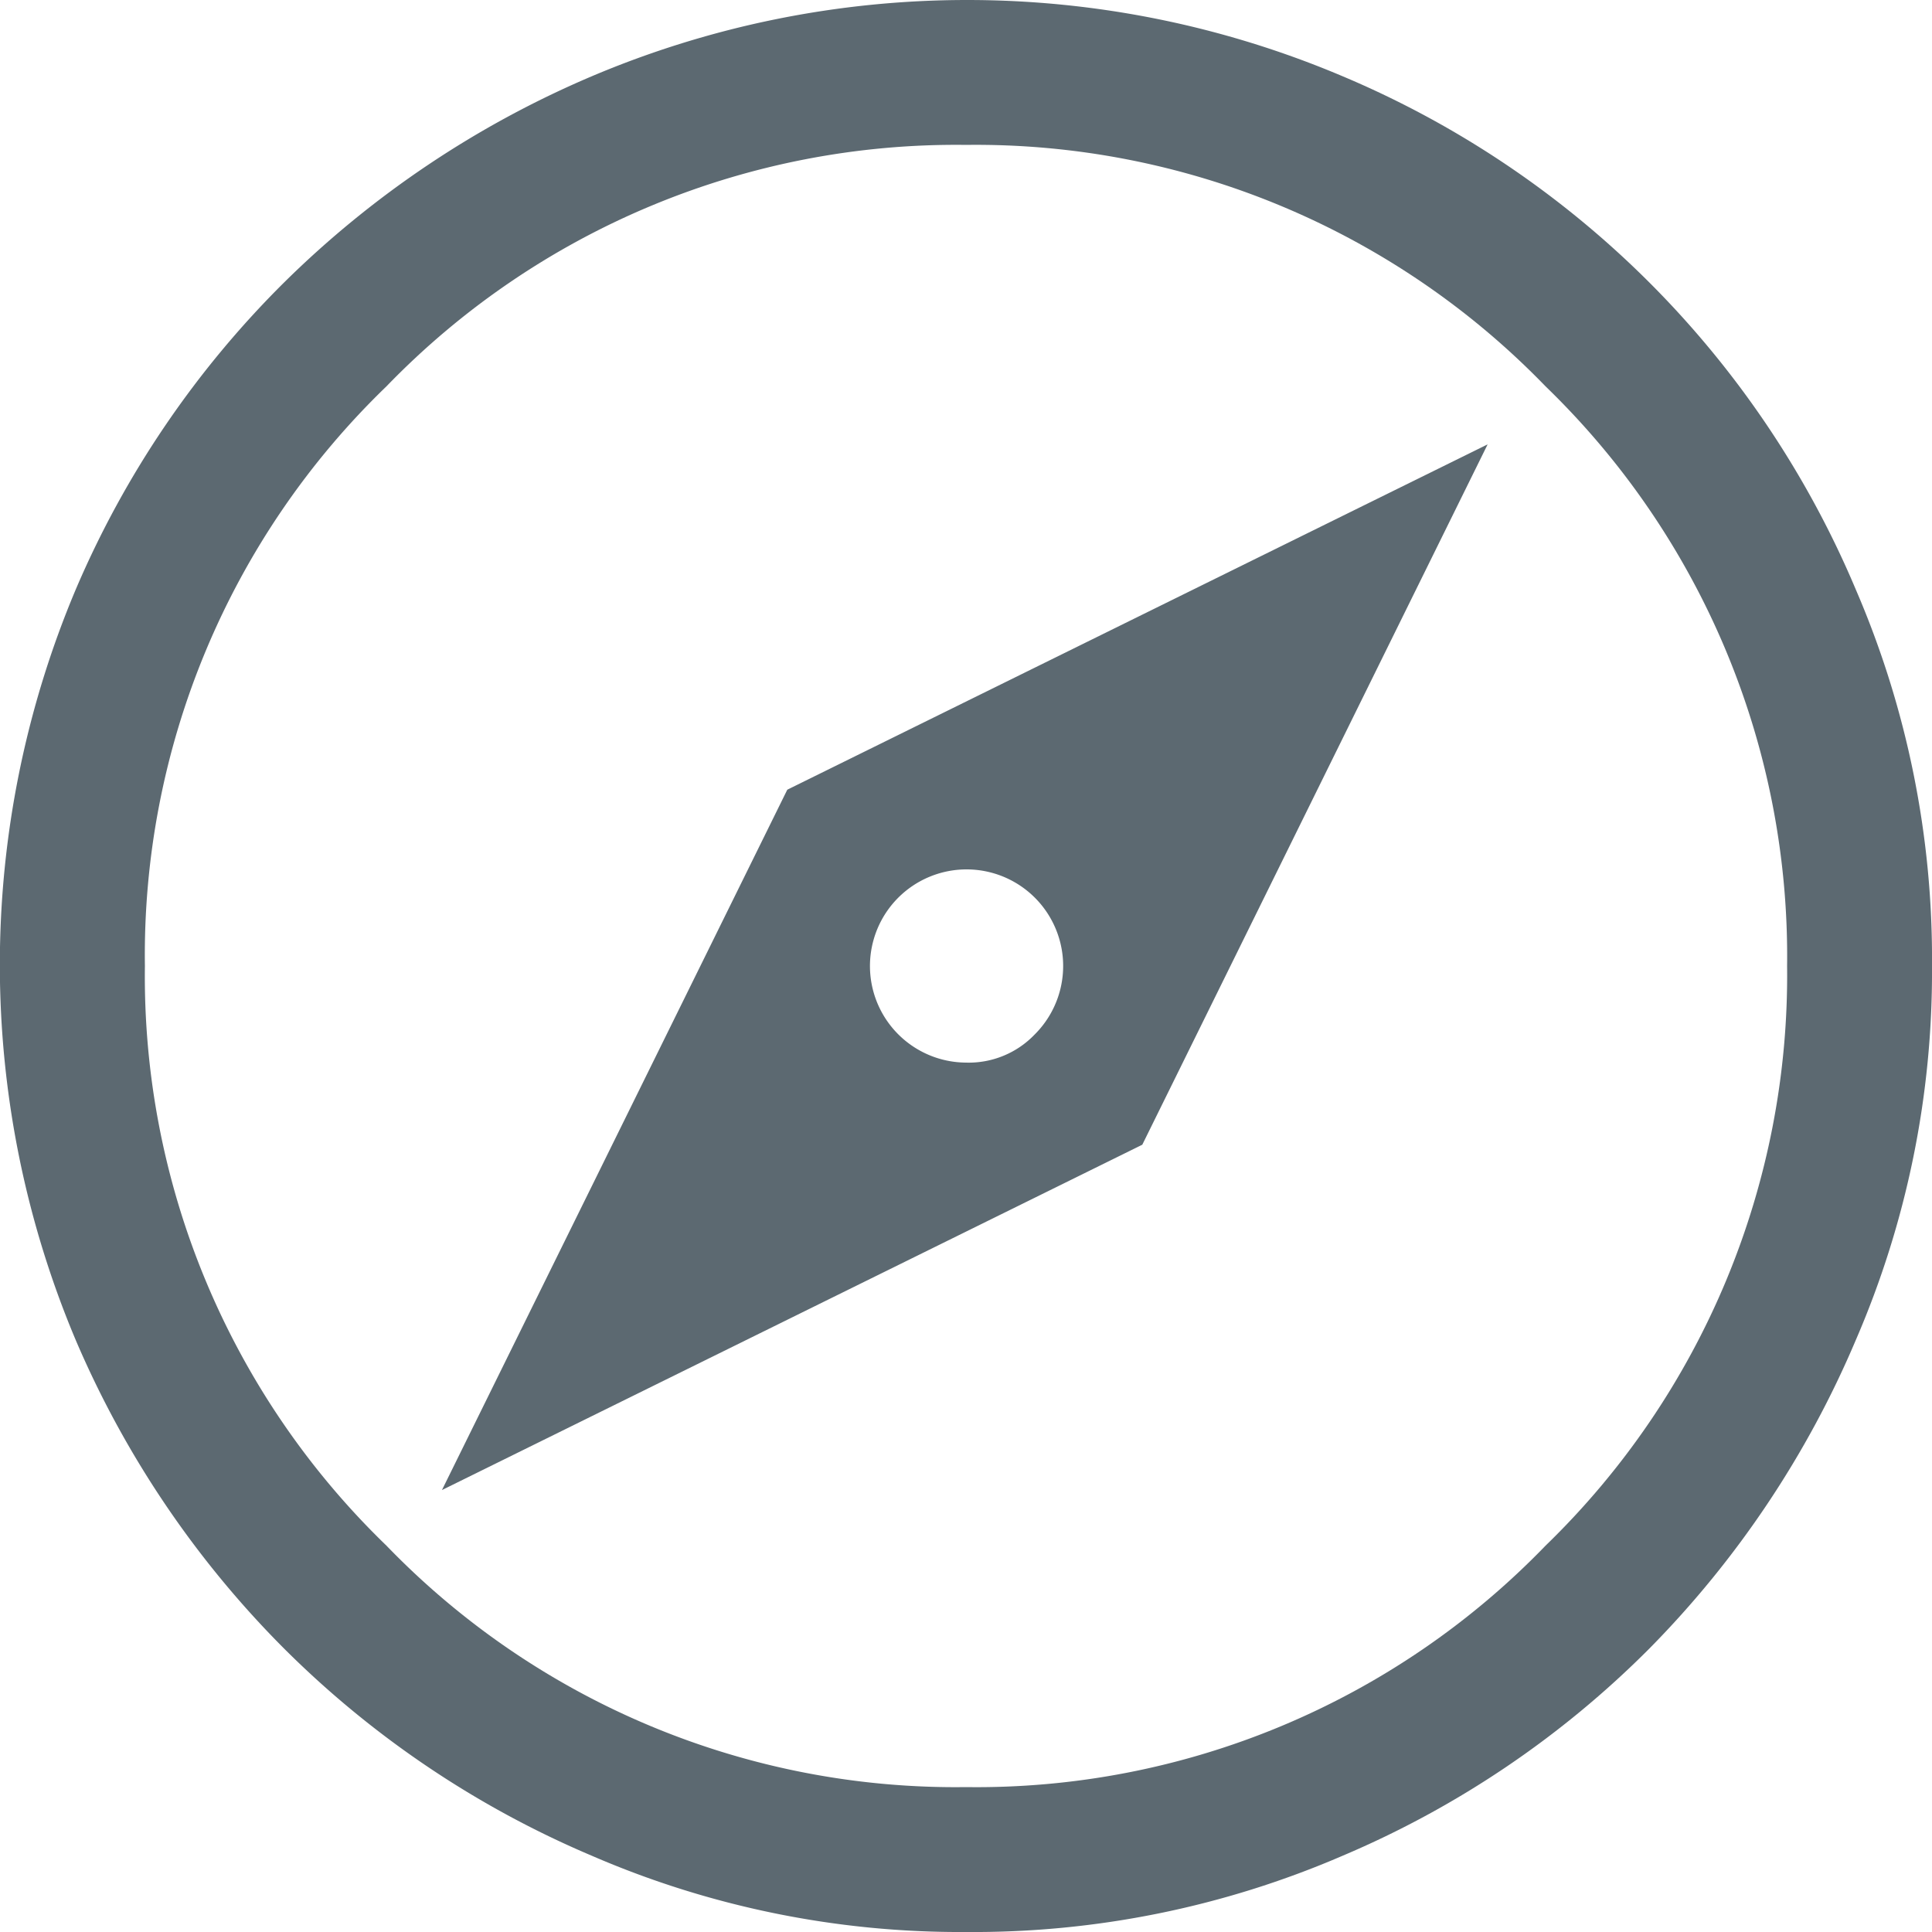
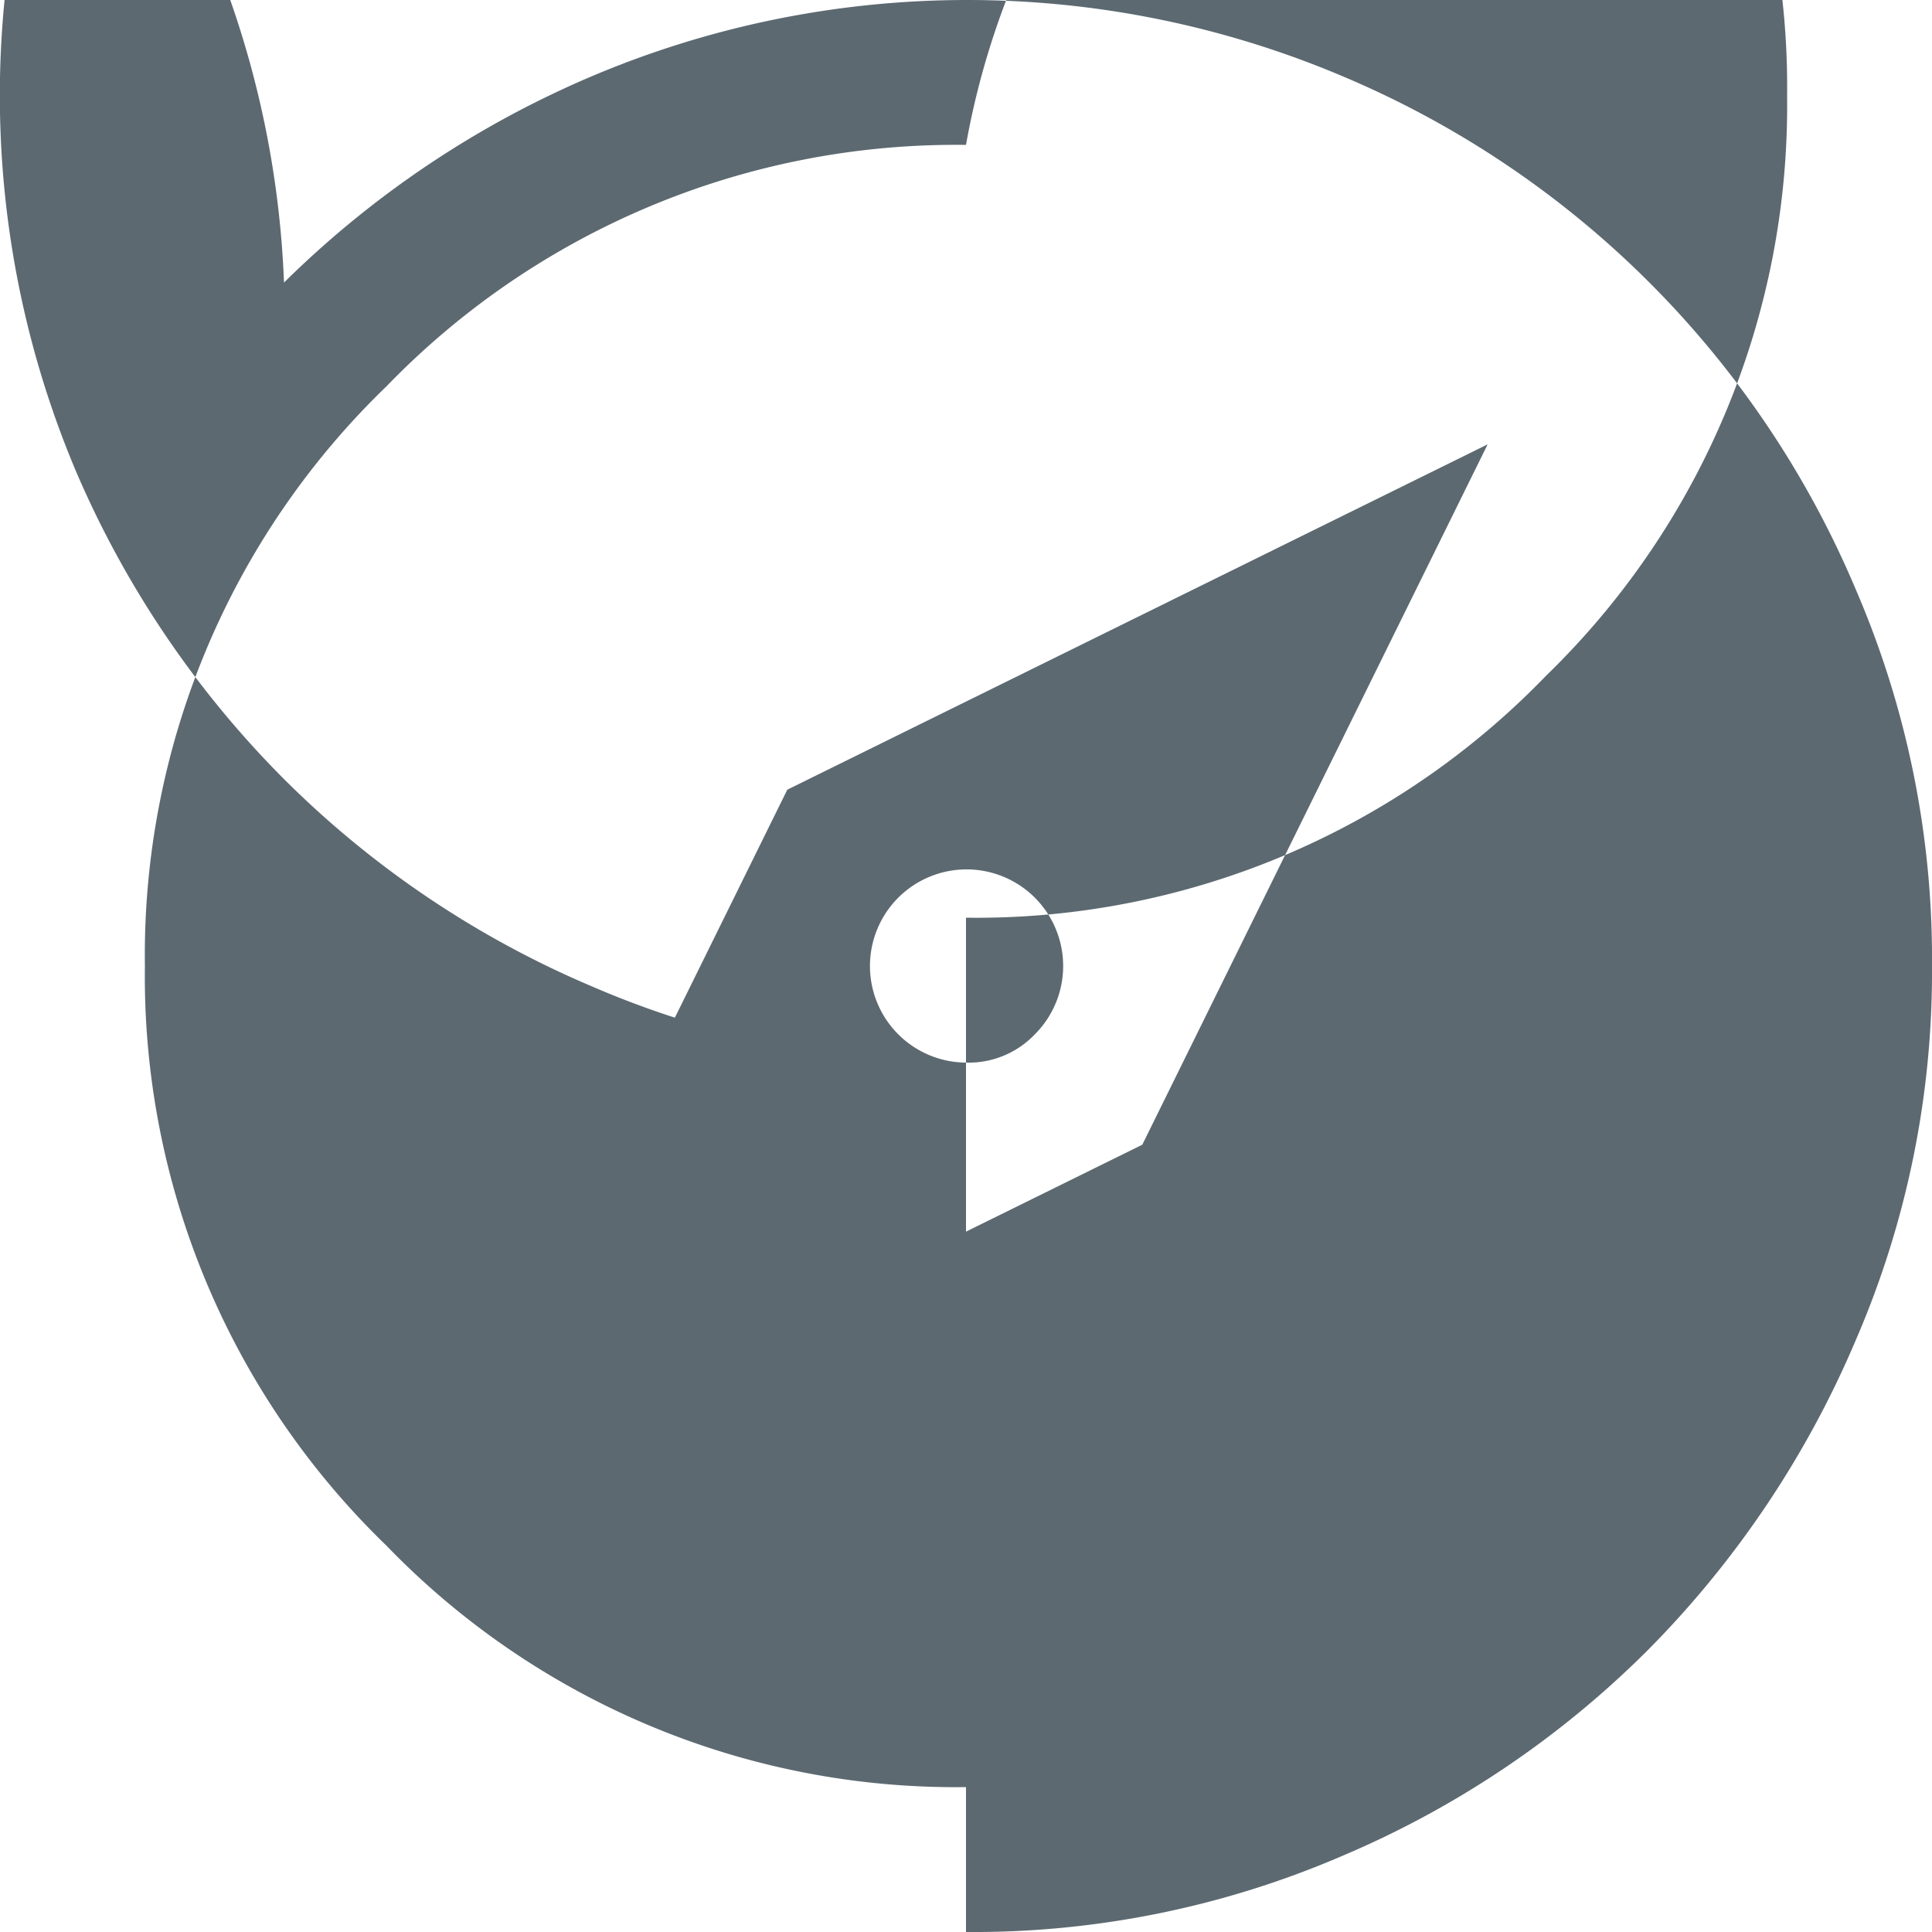
<svg xmlns="http://www.w3.org/2000/svg" id="Ebene_1" data-name="Ebene 1" viewBox="0 0 40 40">
  <defs>
    <style>.cls-1{fill:#5c6971;}</style>
  </defs>
-   <path class="cls-1" d="M13.15,34.85l14.5-7.15L34.8,13.2,20.3,20.35ZM24,26a2,2,0,1,1,1.42-.58A1.89,1.89,0,0,1,24,26Zm0,18a19.19,19.19,0,0,1-7.75-1.58,20.14,20.14,0,0,1-6.37-4.29,20.36,20.36,0,0,1-4.31-6.38,20,20,0,0,1,0-15.55A20,20,0,0,1,9.88,9.85a20.43,20.43,0,0,1,6.37-4.27,19.92,19.92,0,0,1,15.55,0A19.91,19.91,0,0,1,42.42,16.2,19.29,19.29,0,0,1,44,24a19.19,19.19,0,0,1-1.58,7.75,20.42,20.42,0,0,1-4.27,6.38,19.94,19.94,0,0,1-6.35,4.29A19.29,19.29,0,0,1,24,44Zm0-3a16.38,16.38,0,0,0,12-5,16.44,16.44,0,0,0,5-12,16.41,16.41,0,0,0-5-12A16.41,16.41,0,0,0,24,7,16.4,16.4,0,0,0,12,12,16.36,16.36,0,0,0,7,24a16.39,16.39,0,0,0,5,12A16.38,16.38,0,0,0,24,41Z" transform="translate(-4 -4)" />
+   <path class="cls-1" d="M13.15,34.85l14.5-7.15L34.8,13.2,20.3,20.35ZM24,26a2,2,0,1,1,1.42-.58A1.89,1.89,0,0,1,24,26Za19.19,19.19,0,0,1-7.75-1.58,20.14,20.14,0,0,1-6.37-4.29,20.36,20.36,0,0,1-4.31-6.38,20,20,0,0,1,0-15.55A20,20,0,0,1,9.88,9.85a20.43,20.43,0,0,1,6.37-4.27,19.92,19.92,0,0,1,15.55,0A19.91,19.91,0,0,1,42.42,16.2,19.29,19.29,0,0,1,44,24a19.19,19.19,0,0,1-1.58,7.75,20.42,20.42,0,0,1-4.27,6.38,19.94,19.94,0,0,1-6.35,4.29A19.29,19.29,0,0,1,24,44Zm0-3a16.38,16.38,0,0,0,12-5,16.44,16.44,0,0,0,5-12,16.41,16.41,0,0,0-5-12A16.41,16.41,0,0,0,24,7,16.4,16.4,0,0,0,12,12,16.36,16.36,0,0,0,7,24a16.39,16.39,0,0,0,5,12A16.38,16.38,0,0,0,24,41Z" transform="translate(-4 -4)" />
</svg>